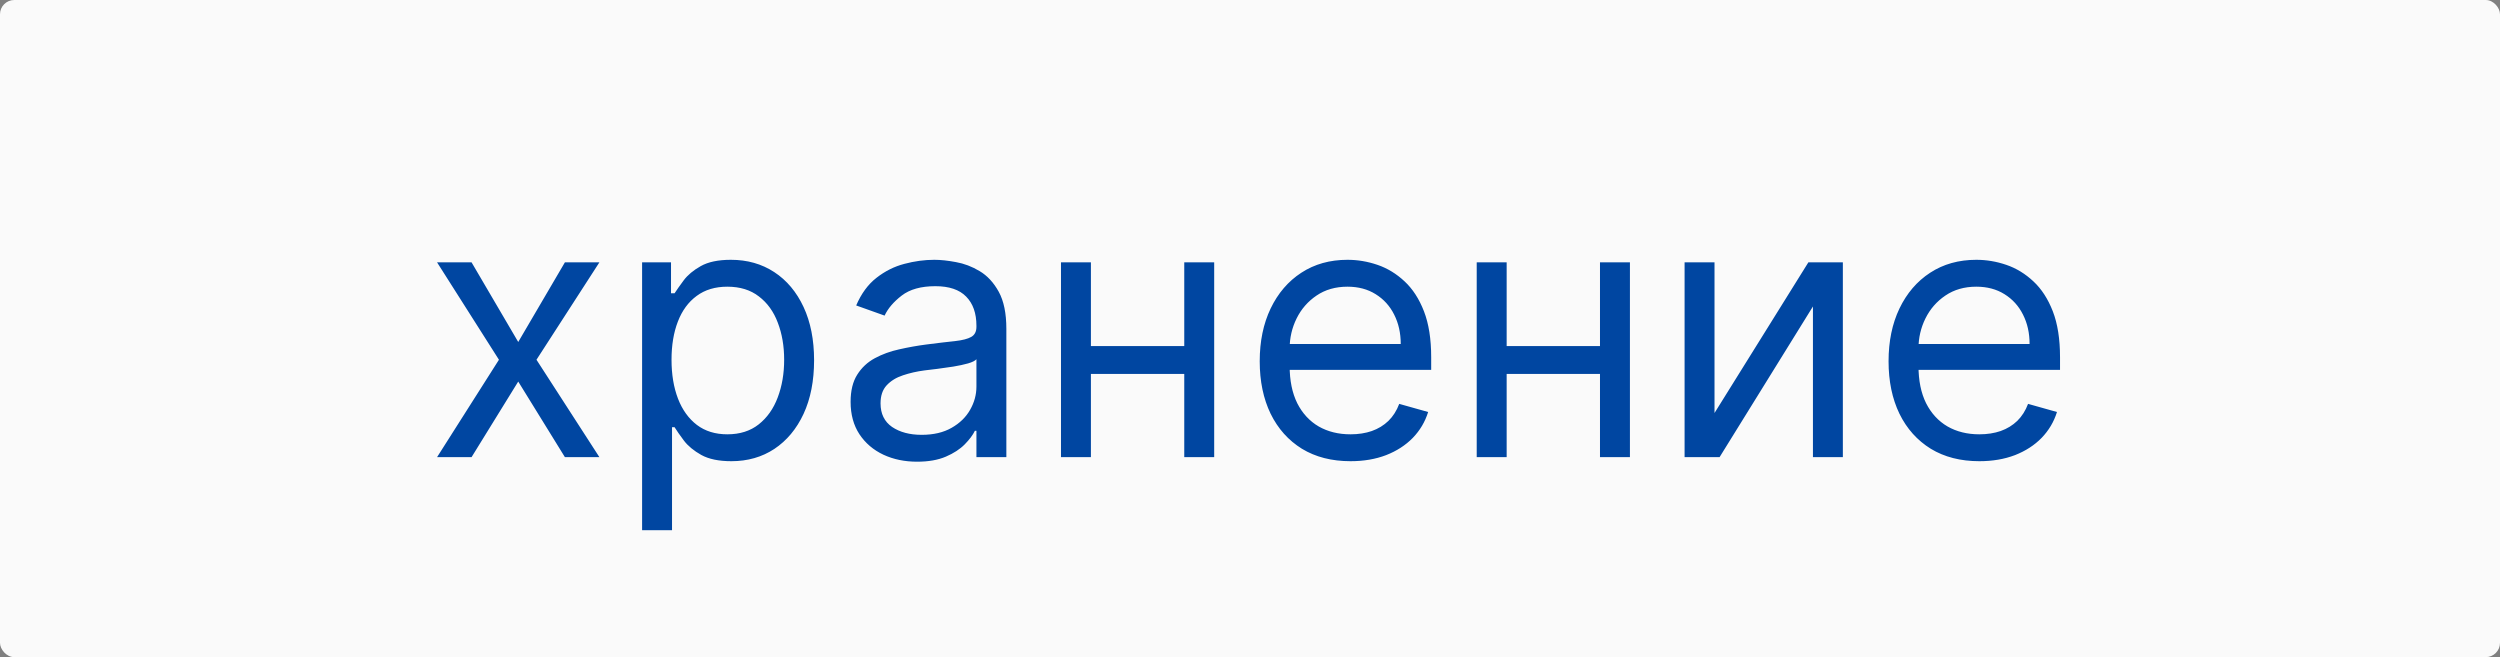
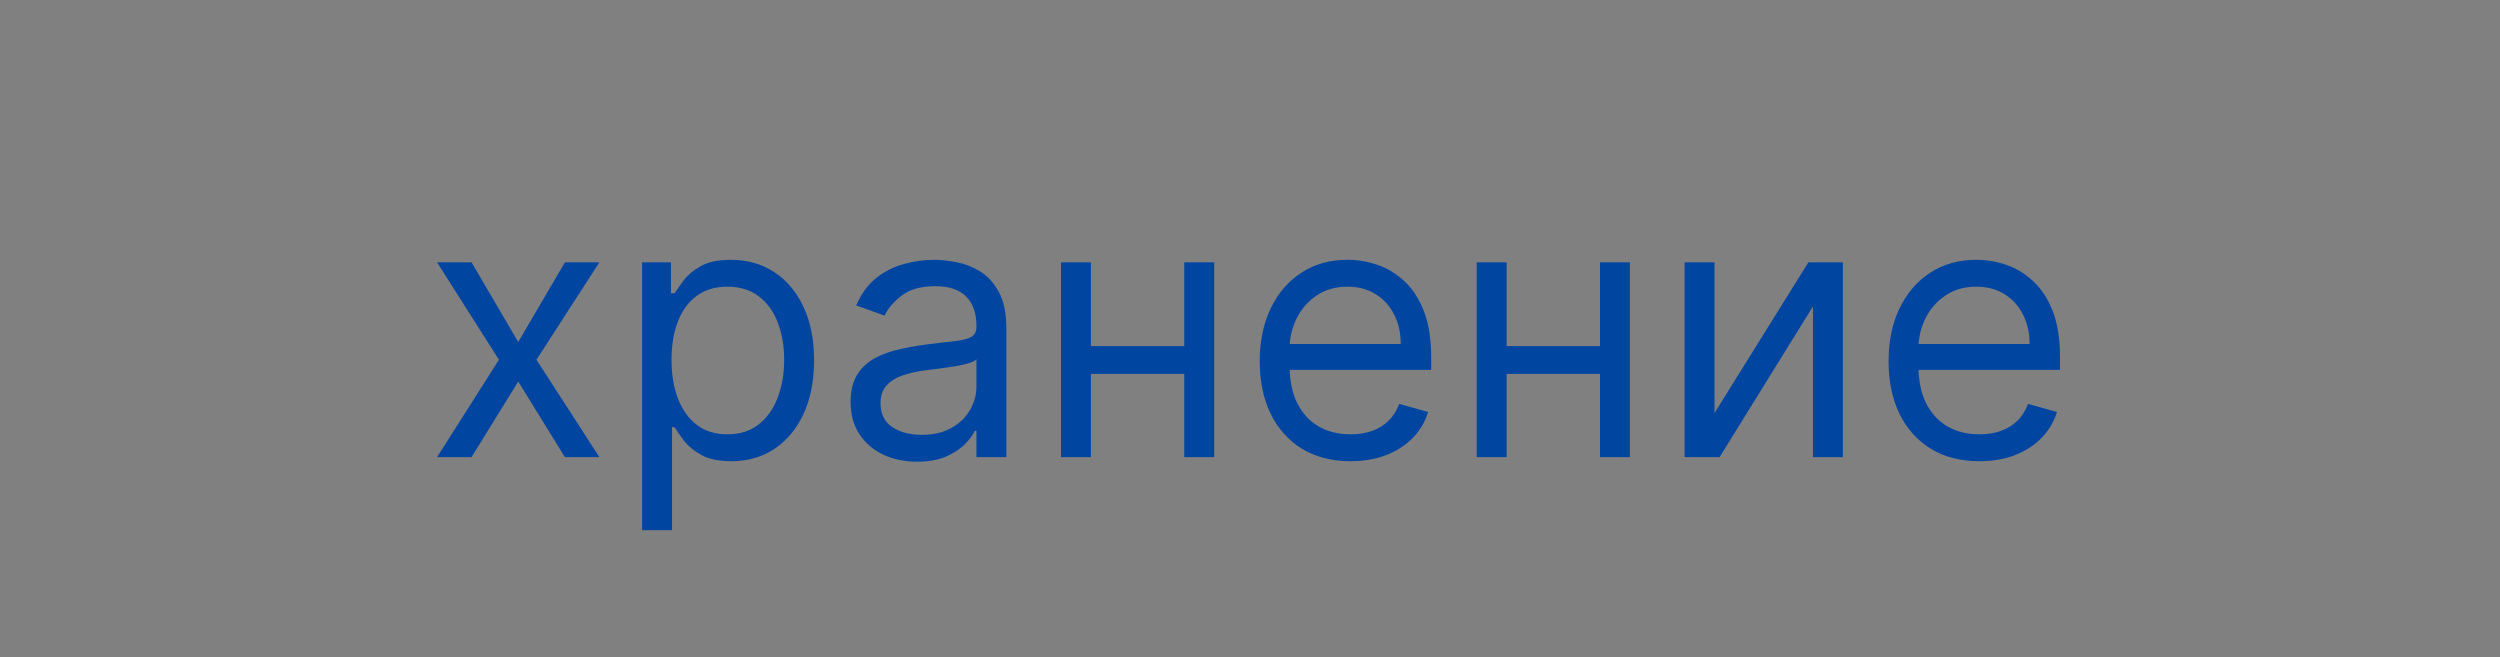
<svg xmlns="http://www.w3.org/2000/svg" viewBox="0 0 175 46" fill="none">
  <rect x="0" y="0" width="175" height="46" fill="#808080" stroke="none" />
-   <rect width="175" height="46" rx="1" fill="#FAFAFA" />
  <path d="M33.009 18.364L36.276 23.939L39.543 18.364H41.958L37.554 25.182L41.958 32H39.543L36.276 26.709L33.009 32H30.594L34.926 25.182L30.594 18.364H33.009ZM44.947 37.114V18.364H46.971V20.53H47.22C47.374 20.293 47.587 19.991 47.859 19.624C48.138 19.251 48.534 18.92 49.049 18.63C49.57 18.334 50.274 18.186 51.162 18.186C52.31 18.186 53.322 18.473 54.198 19.047C55.074 19.621 55.758 20.435 56.249 21.489C56.74 22.542 56.986 23.785 56.986 25.217C56.986 26.662 56.74 27.913 56.249 28.973C55.758 30.026 55.077 30.843 54.207 31.423C53.337 31.997 52.334 32.284 51.197 32.284C50.322 32.284 49.62 32.139 49.093 31.849C48.566 31.553 48.161 31.219 47.877 30.846C47.593 30.467 47.374 30.154 47.22 29.905H47.042V37.114H44.947ZM47.007 25.182C47.007 26.212 47.158 27.12 47.46 27.907C47.762 28.689 48.203 29.301 48.783 29.745C49.363 30.183 50.073 30.402 50.913 30.402C51.789 30.402 52.52 30.171 53.106 29.709C53.698 29.242 54.142 28.614 54.438 27.828C54.74 27.034 54.891 26.152 54.891 25.182C54.891 24.223 54.742 23.359 54.447 22.59C54.157 21.814 53.716 21.202 53.124 20.752C52.538 20.296 51.801 20.068 50.913 20.068C50.061 20.068 49.345 20.284 48.765 20.716C48.185 21.142 47.747 21.74 47.451 22.51C47.155 23.273 47.007 24.164 47.007 25.182ZM64.195 32.319C63.331 32.319 62.546 32.157 61.842 31.831C61.138 31.5 60.578 31.023 60.164 30.402C59.75 29.774 59.542 29.017 59.542 28.129C59.542 27.348 59.697 26.715 60.004 26.23C60.312 25.738 60.723 25.354 61.238 25.075C61.753 24.797 62.321 24.59 62.943 24.454C63.57 24.312 64.201 24.199 64.834 24.116C65.662 24.01 66.334 23.93 66.849 23.877C67.37 23.818 67.749 23.72 67.986 23.584C68.228 23.448 68.35 23.211 68.35 22.874V22.803C68.35 21.927 68.11 21.246 67.63 20.761C67.157 20.275 66.438 20.033 65.473 20.033C64.473 20.033 63.688 20.252 63.12 20.69C62.552 21.128 62.153 21.595 61.922 22.092L59.933 21.382C60.288 20.553 60.762 19.908 61.354 19.447C61.952 18.979 62.602 18.654 63.307 18.47C64.017 18.281 64.716 18.186 65.402 18.186C65.84 18.186 66.343 18.239 66.911 18.346C67.485 18.447 68.039 18.657 68.571 18.976C69.11 19.296 69.557 19.778 69.912 20.423C70.267 21.068 70.445 21.933 70.445 23.016V32H68.35V30.154H68.243C68.101 30.449 67.864 30.766 67.533 31.103C67.201 31.441 66.76 31.728 66.21 31.965C65.659 32.201 64.988 32.319 64.195 32.319ZM64.514 30.438C65.343 30.438 66.041 30.275 66.609 29.949C67.183 29.624 67.615 29.203 67.906 28.689C68.201 28.174 68.35 27.632 68.35 27.064V25.146C68.26 25.253 68.065 25.351 67.763 25.439C67.468 25.522 67.124 25.596 66.734 25.661C66.349 25.721 65.973 25.774 65.606 25.821C65.245 25.863 64.952 25.898 64.727 25.927C64.183 25.998 63.674 26.114 63.2 26.274C62.733 26.428 62.354 26.662 62.064 26.975C61.78 27.283 61.638 27.703 61.638 28.236C61.638 28.964 61.907 29.514 62.446 29.887C62.99 30.254 63.68 30.438 64.514 30.438ZM83.395 24.223V26.176H75.867V24.223H83.395ZM76.364 18.364V32H74.269V18.364H76.364ZM84.993 18.364V32H82.898V18.364H84.993ZM94.537 32.284C93.223 32.284 92.09 31.994 91.136 31.414C90.189 30.828 89.459 30.011 88.944 28.964C88.435 27.91 88.18 26.685 88.18 25.288C88.18 23.892 88.435 22.66 88.944 21.595C89.459 20.524 90.175 19.689 91.092 19.092C92.016 18.488 93.093 18.186 94.324 18.186C95.034 18.186 95.735 18.304 96.428 18.541C97.12 18.778 97.751 19.163 98.319 19.695C98.887 20.222 99.34 20.92 99.677 21.79C100.014 22.66 100.183 23.732 100.183 25.004V25.892H89.672V24.081H98.052C98.052 23.312 97.898 22.625 97.591 22.021C97.289 21.418 96.857 20.941 96.294 20.592C95.738 20.243 95.081 20.068 94.324 20.068C93.489 20.068 92.767 20.275 92.157 20.69C91.554 21.098 91.089 21.631 90.764 22.288C90.438 22.945 90.275 23.649 90.275 24.401V25.608C90.275 26.638 90.453 27.511 90.808 28.227C91.169 28.937 91.669 29.479 92.308 29.852C92.948 30.218 93.691 30.402 94.537 30.402C95.087 30.402 95.585 30.325 96.028 30.171C96.478 30.011 96.866 29.774 97.191 29.461C97.517 29.141 97.768 28.745 97.946 28.271L99.97 28.84C99.757 29.526 99.399 30.13 98.896 30.651C98.393 31.166 97.771 31.568 97.031 31.858C96.292 32.142 95.46 32.284 94.537 32.284ZM112.497 24.223V26.176H104.968V24.223H112.497ZM105.466 18.364V32H103.37V18.364H105.466ZM114.095 18.364V32H111.999V18.364H114.095ZM120.016 28.91L126.586 18.364H129V32H126.906V21.453L120.371 32H117.921V18.364H120.016V28.91ZM138.555 32.284C137.242 32.284 136.108 31.994 135.155 31.414C134.208 30.828 133.477 30.011 132.962 28.964C132.453 27.91 132.199 26.685 132.199 25.288C132.199 23.892 132.453 22.66 132.962 21.595C133.477 20.524 134.193 19.689 135.111 19.092C136.034 18.488 137.111 18.186 138.342 18.186C139.053 18.186 139.754 18.304 140.446 18.541C141.139 18.778 141.769 19.163 142.337 19.695C142.905 20.222 143.358 20.92 143.696 21.79C144.033 22.66 144.202 23.732 144.202 25.004V25.892H133.69V24.081H142.071C142.071 23.312 141.917 22.625 141.609 22.021C141.308 21.418 140.875 20.941 140.313 20.592C139.757 20.243 139.1 20.068 138.342 20.068C137.508 20.068 136.786 20.275 136.176 20.69C135.572 21.098 135.108 21.631 134.782 22.288C134.457 22.945 134.294 23.649 134.294 24.401V25.608C134.294 26.638 134.471 27.511 134.827 28.227C135.188 28.937 135.688 29.479 136.327 29.852C136.966 30.218 137.709 30.402 138.555 30.402C139.106 30.402 139.603 30.325 140.047 30.171C140.497 30.011 140.884 29.774 141.21 29.461C141.535 29.141 141.787 28.745 141.964 28.271L143.988 28.84C143.775 29.526 143.417 30.13 142.914 30.651C142.411 31.166 141.79 31.568 141.05 31.858C140.31 32.142 139.479 32.284 138.555 32.284Z" fill="#0046A1" />
</svg>